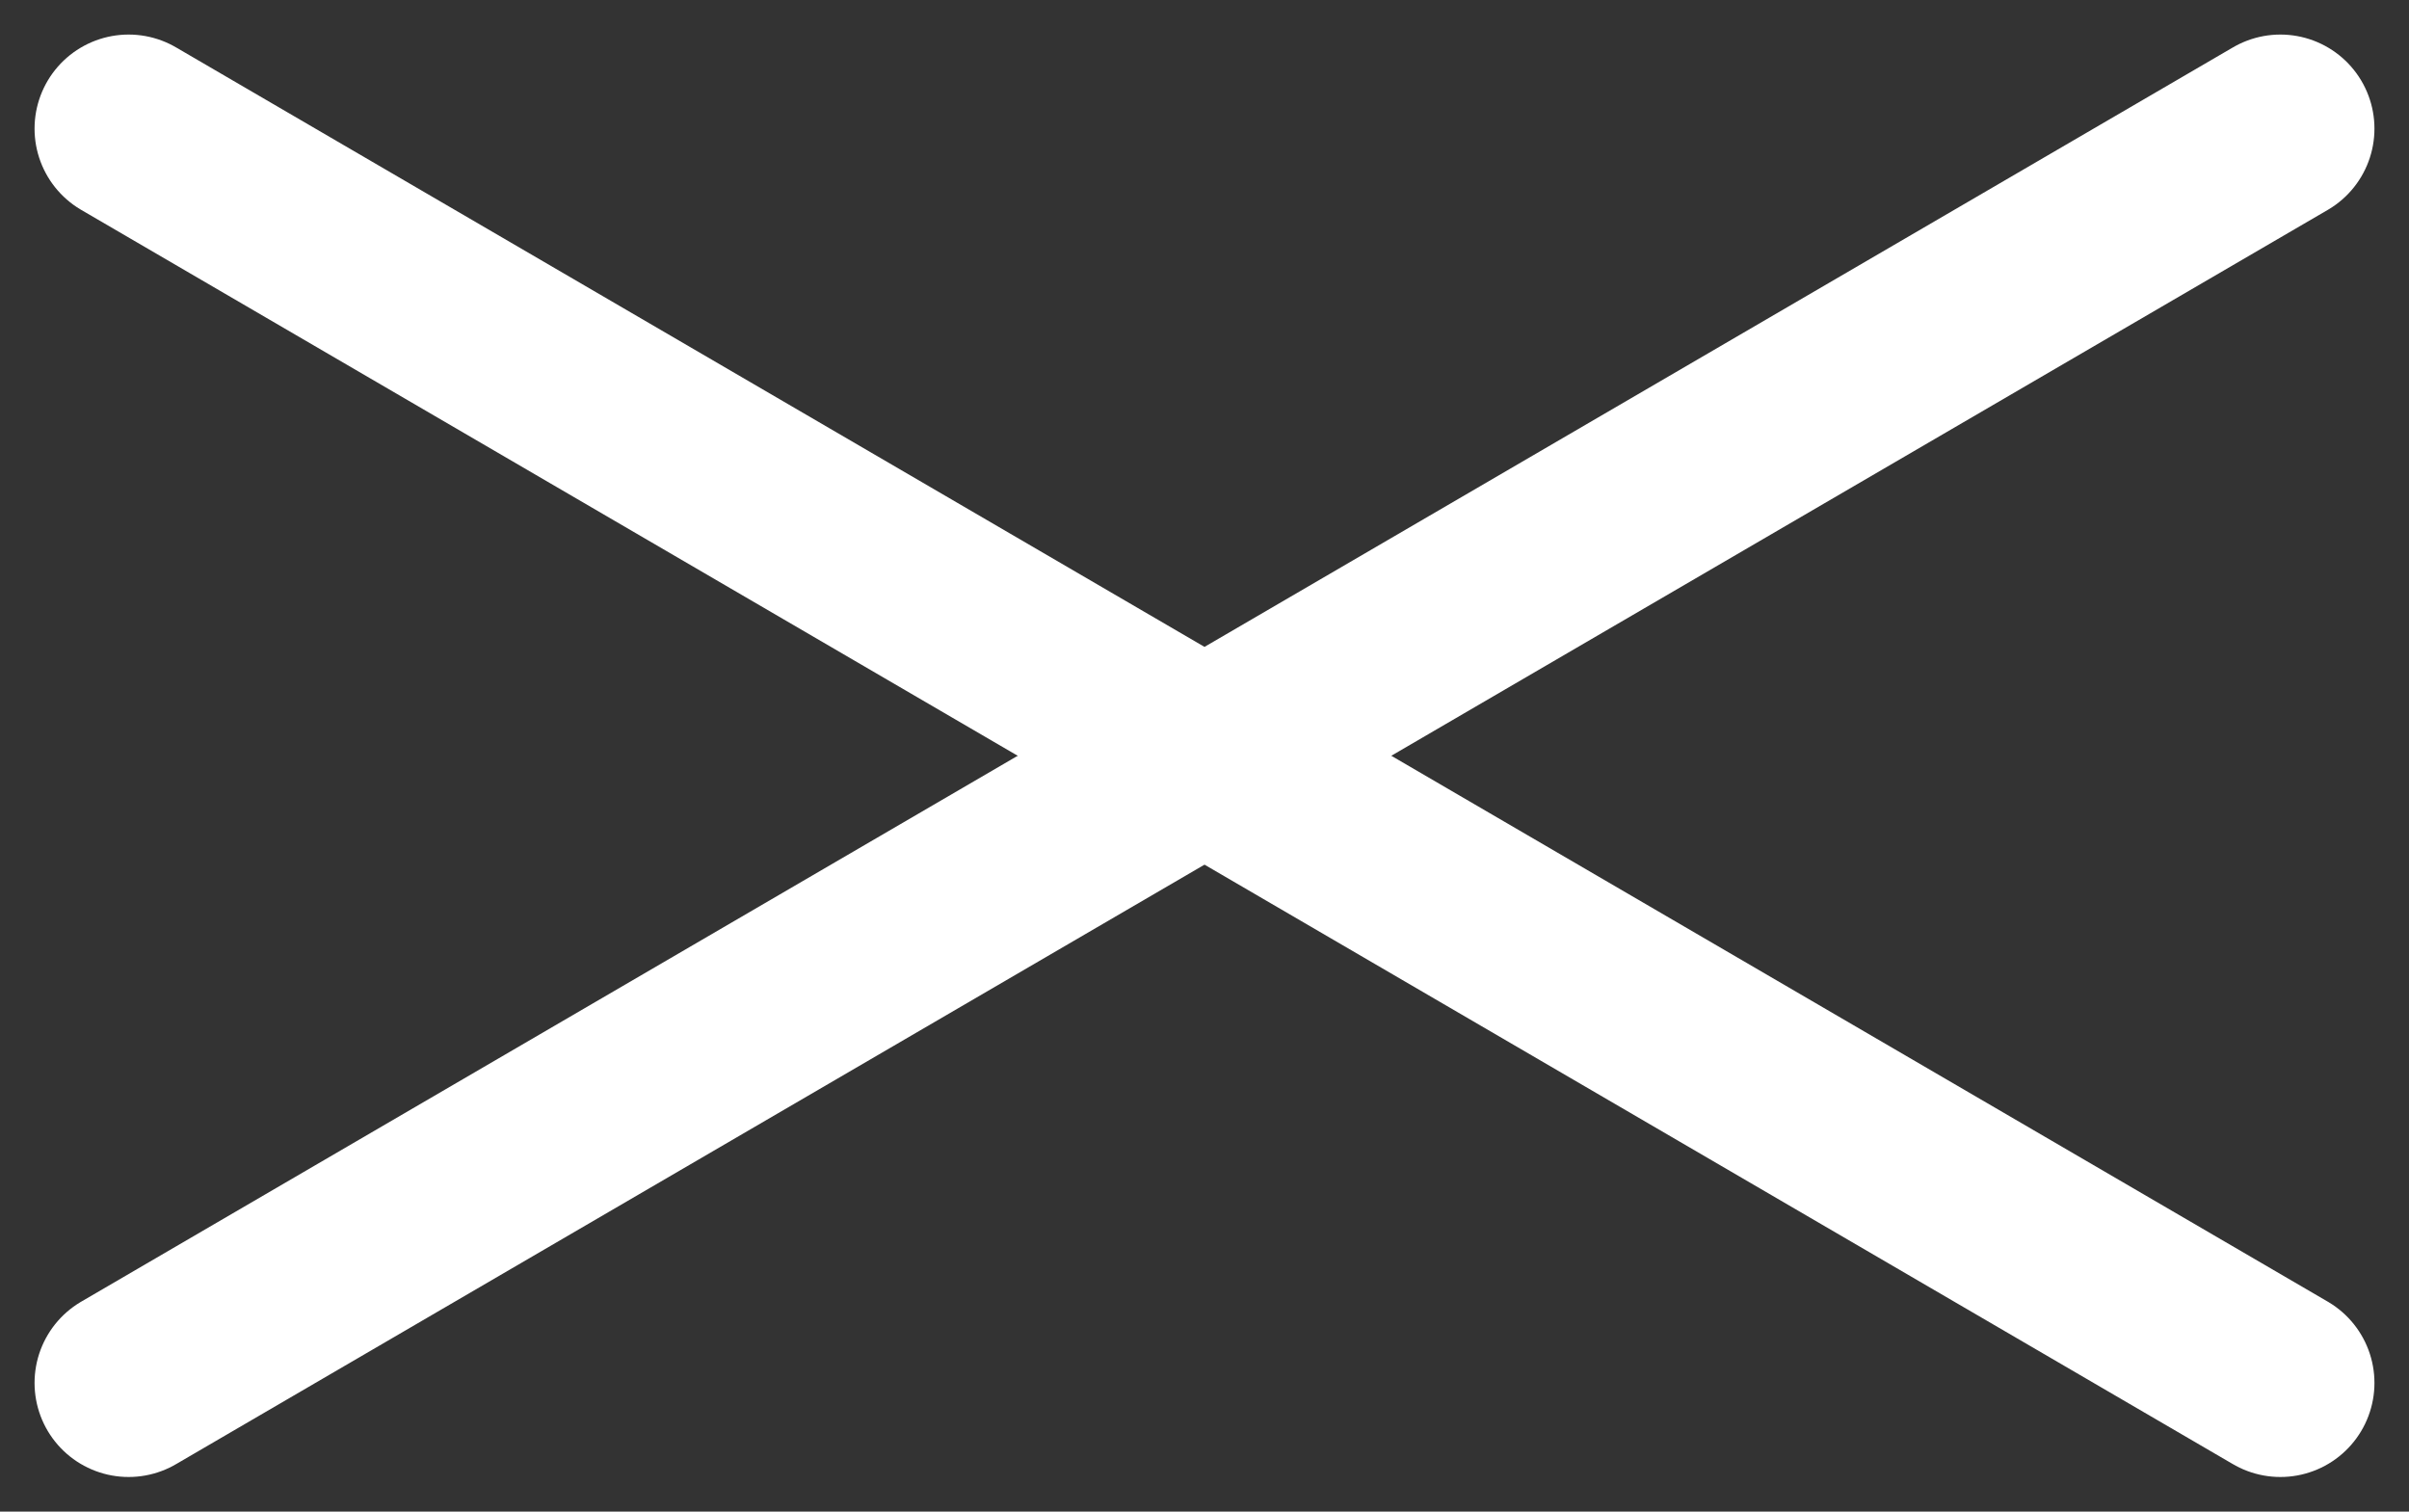
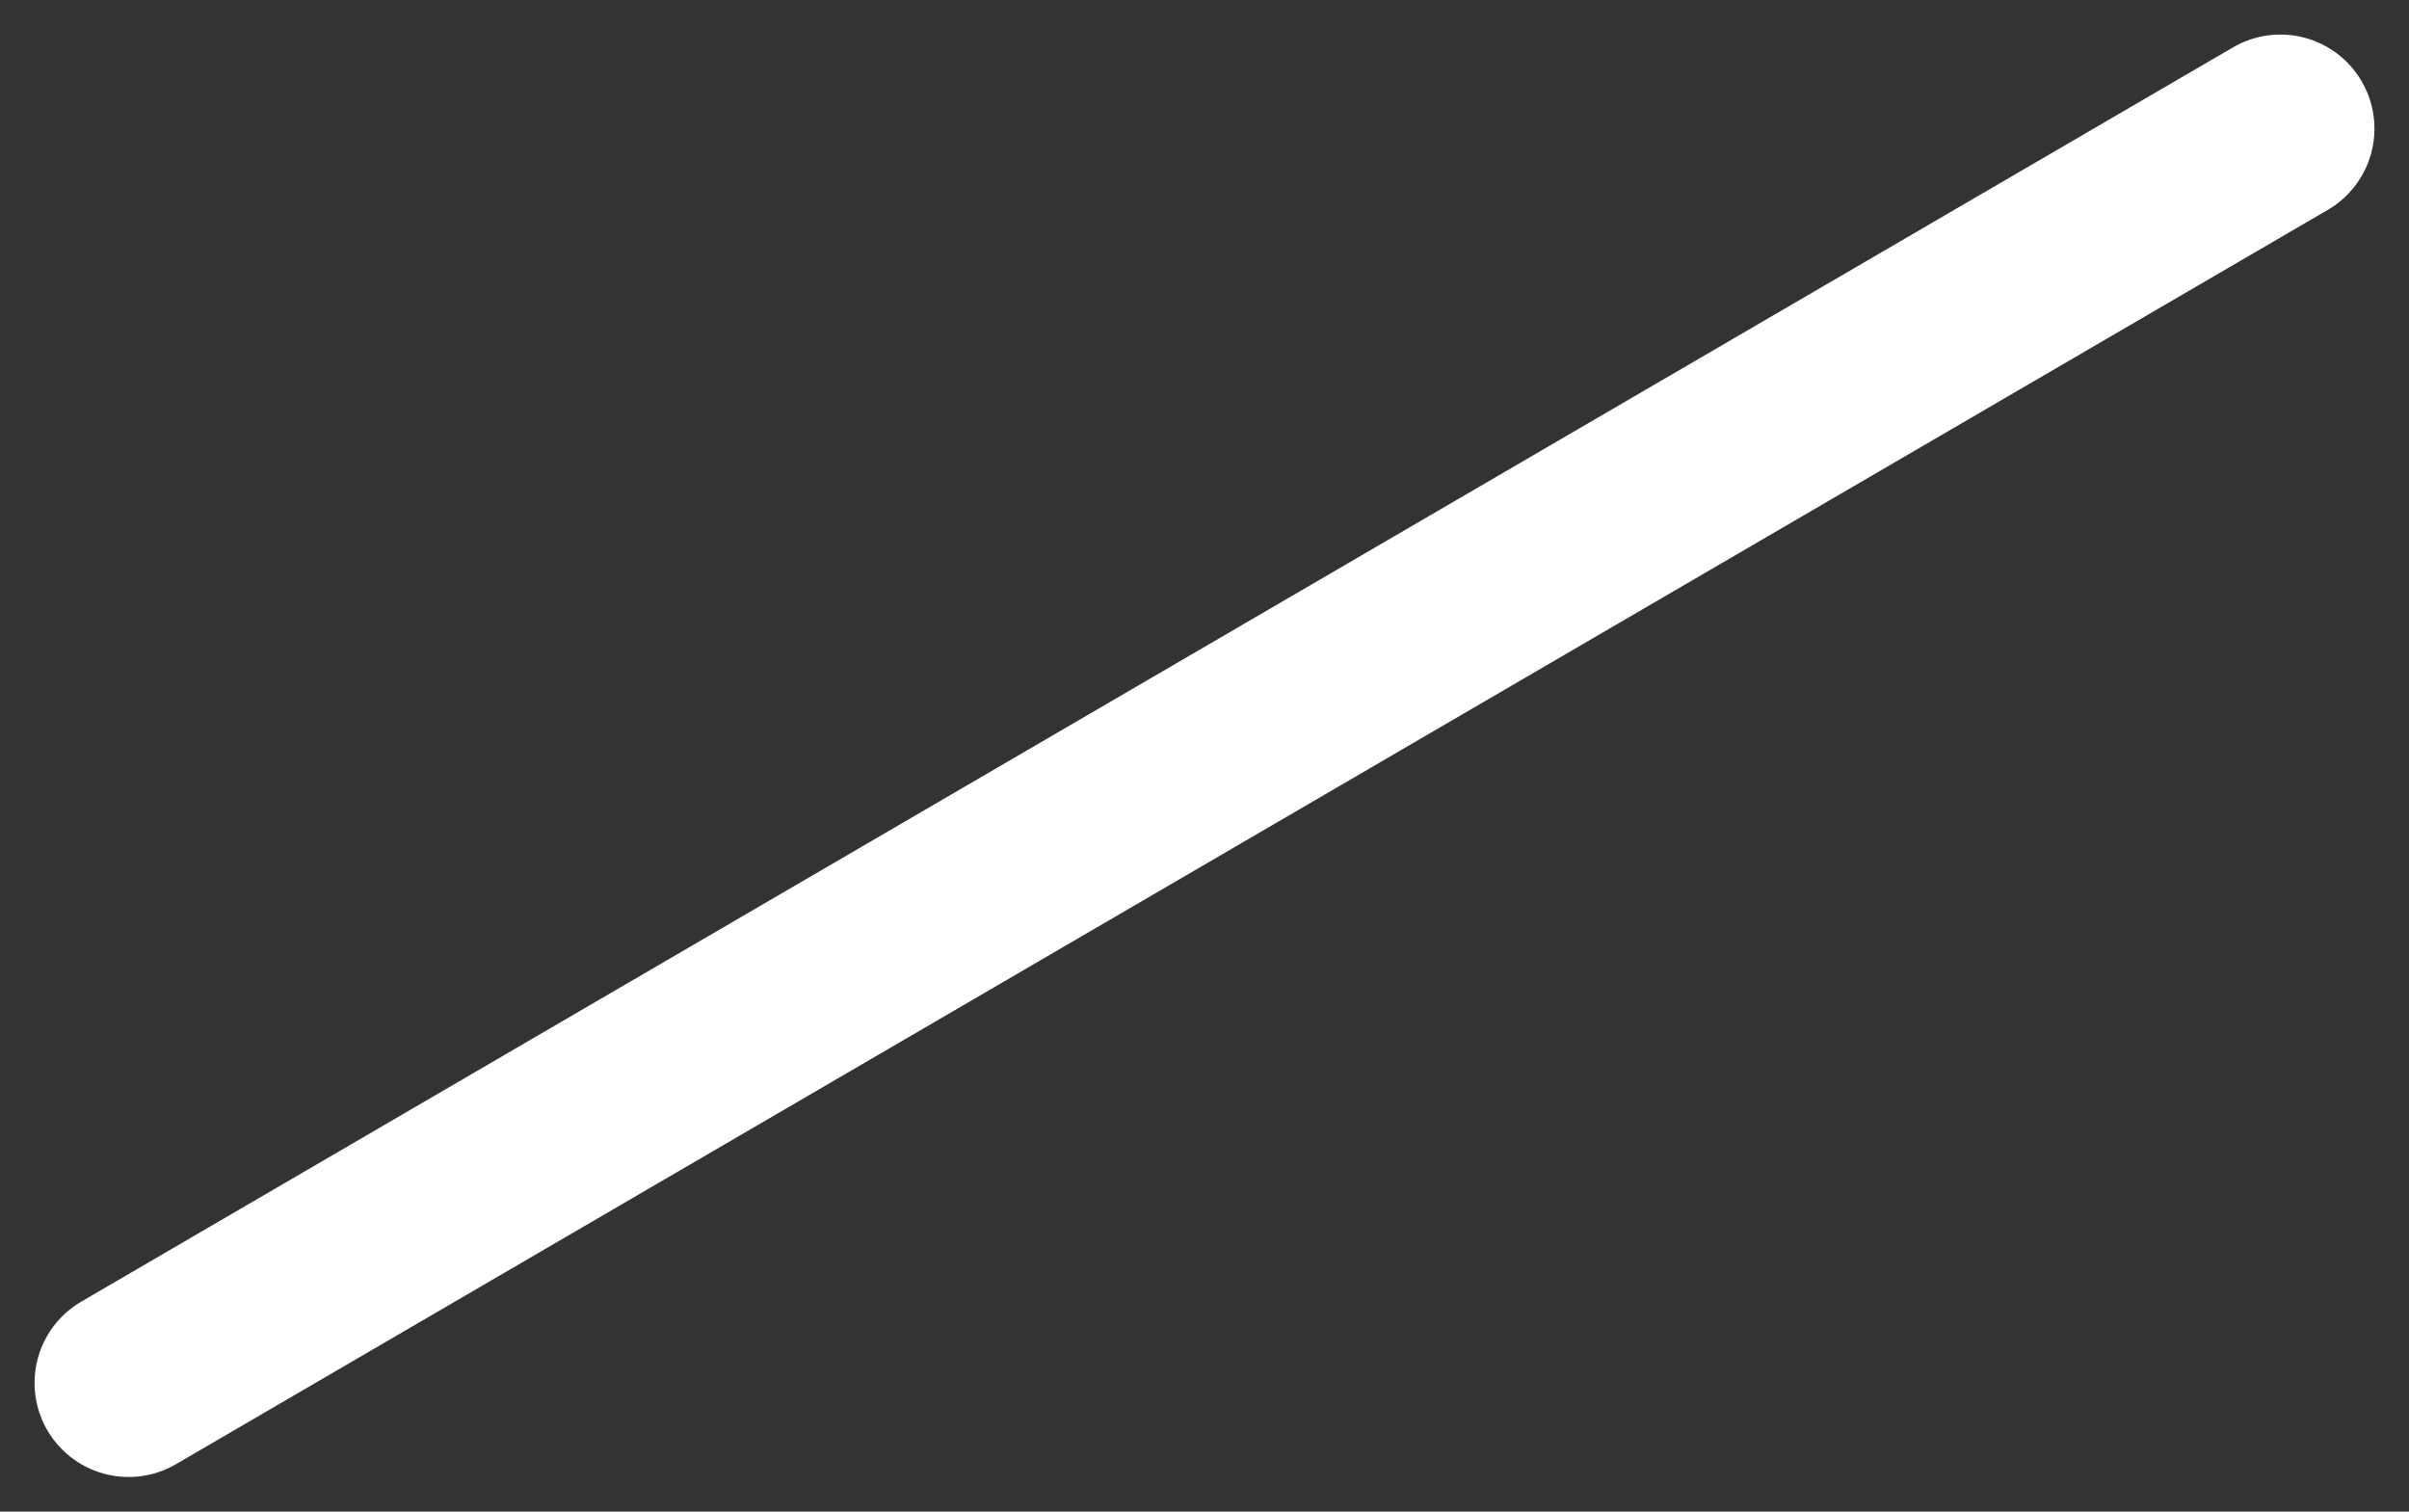
<svg xmlns="http://www.w3.org/2000/svg" width="38.415" height="24.103" viewBox="0 0 38.415 24.103">
  <rect x="0" y="0" width="38.415" height="24.103" fill="#333333" stroke="none" />
  <g id="Groupe_457" data-name="Groupe 457" transform="translate(-1829.449 -61.449)">
-     <line id="Ligne_7" data-name="Ligne 7" x2="34.313" y2="20" transform="translate(1831.5 63.5)" fill="none" stroke="#fff" stroke-linecap="round" stroke-width="3" />
    <line id="Ligne_8" data-name="Ligne 8" x1="34.313" y2="20" transform="translate(1831.5 63.5)" fill="none" stroke="#fff" stroke-linecap="round" stroke-width="3" />
  </g>
</svg>